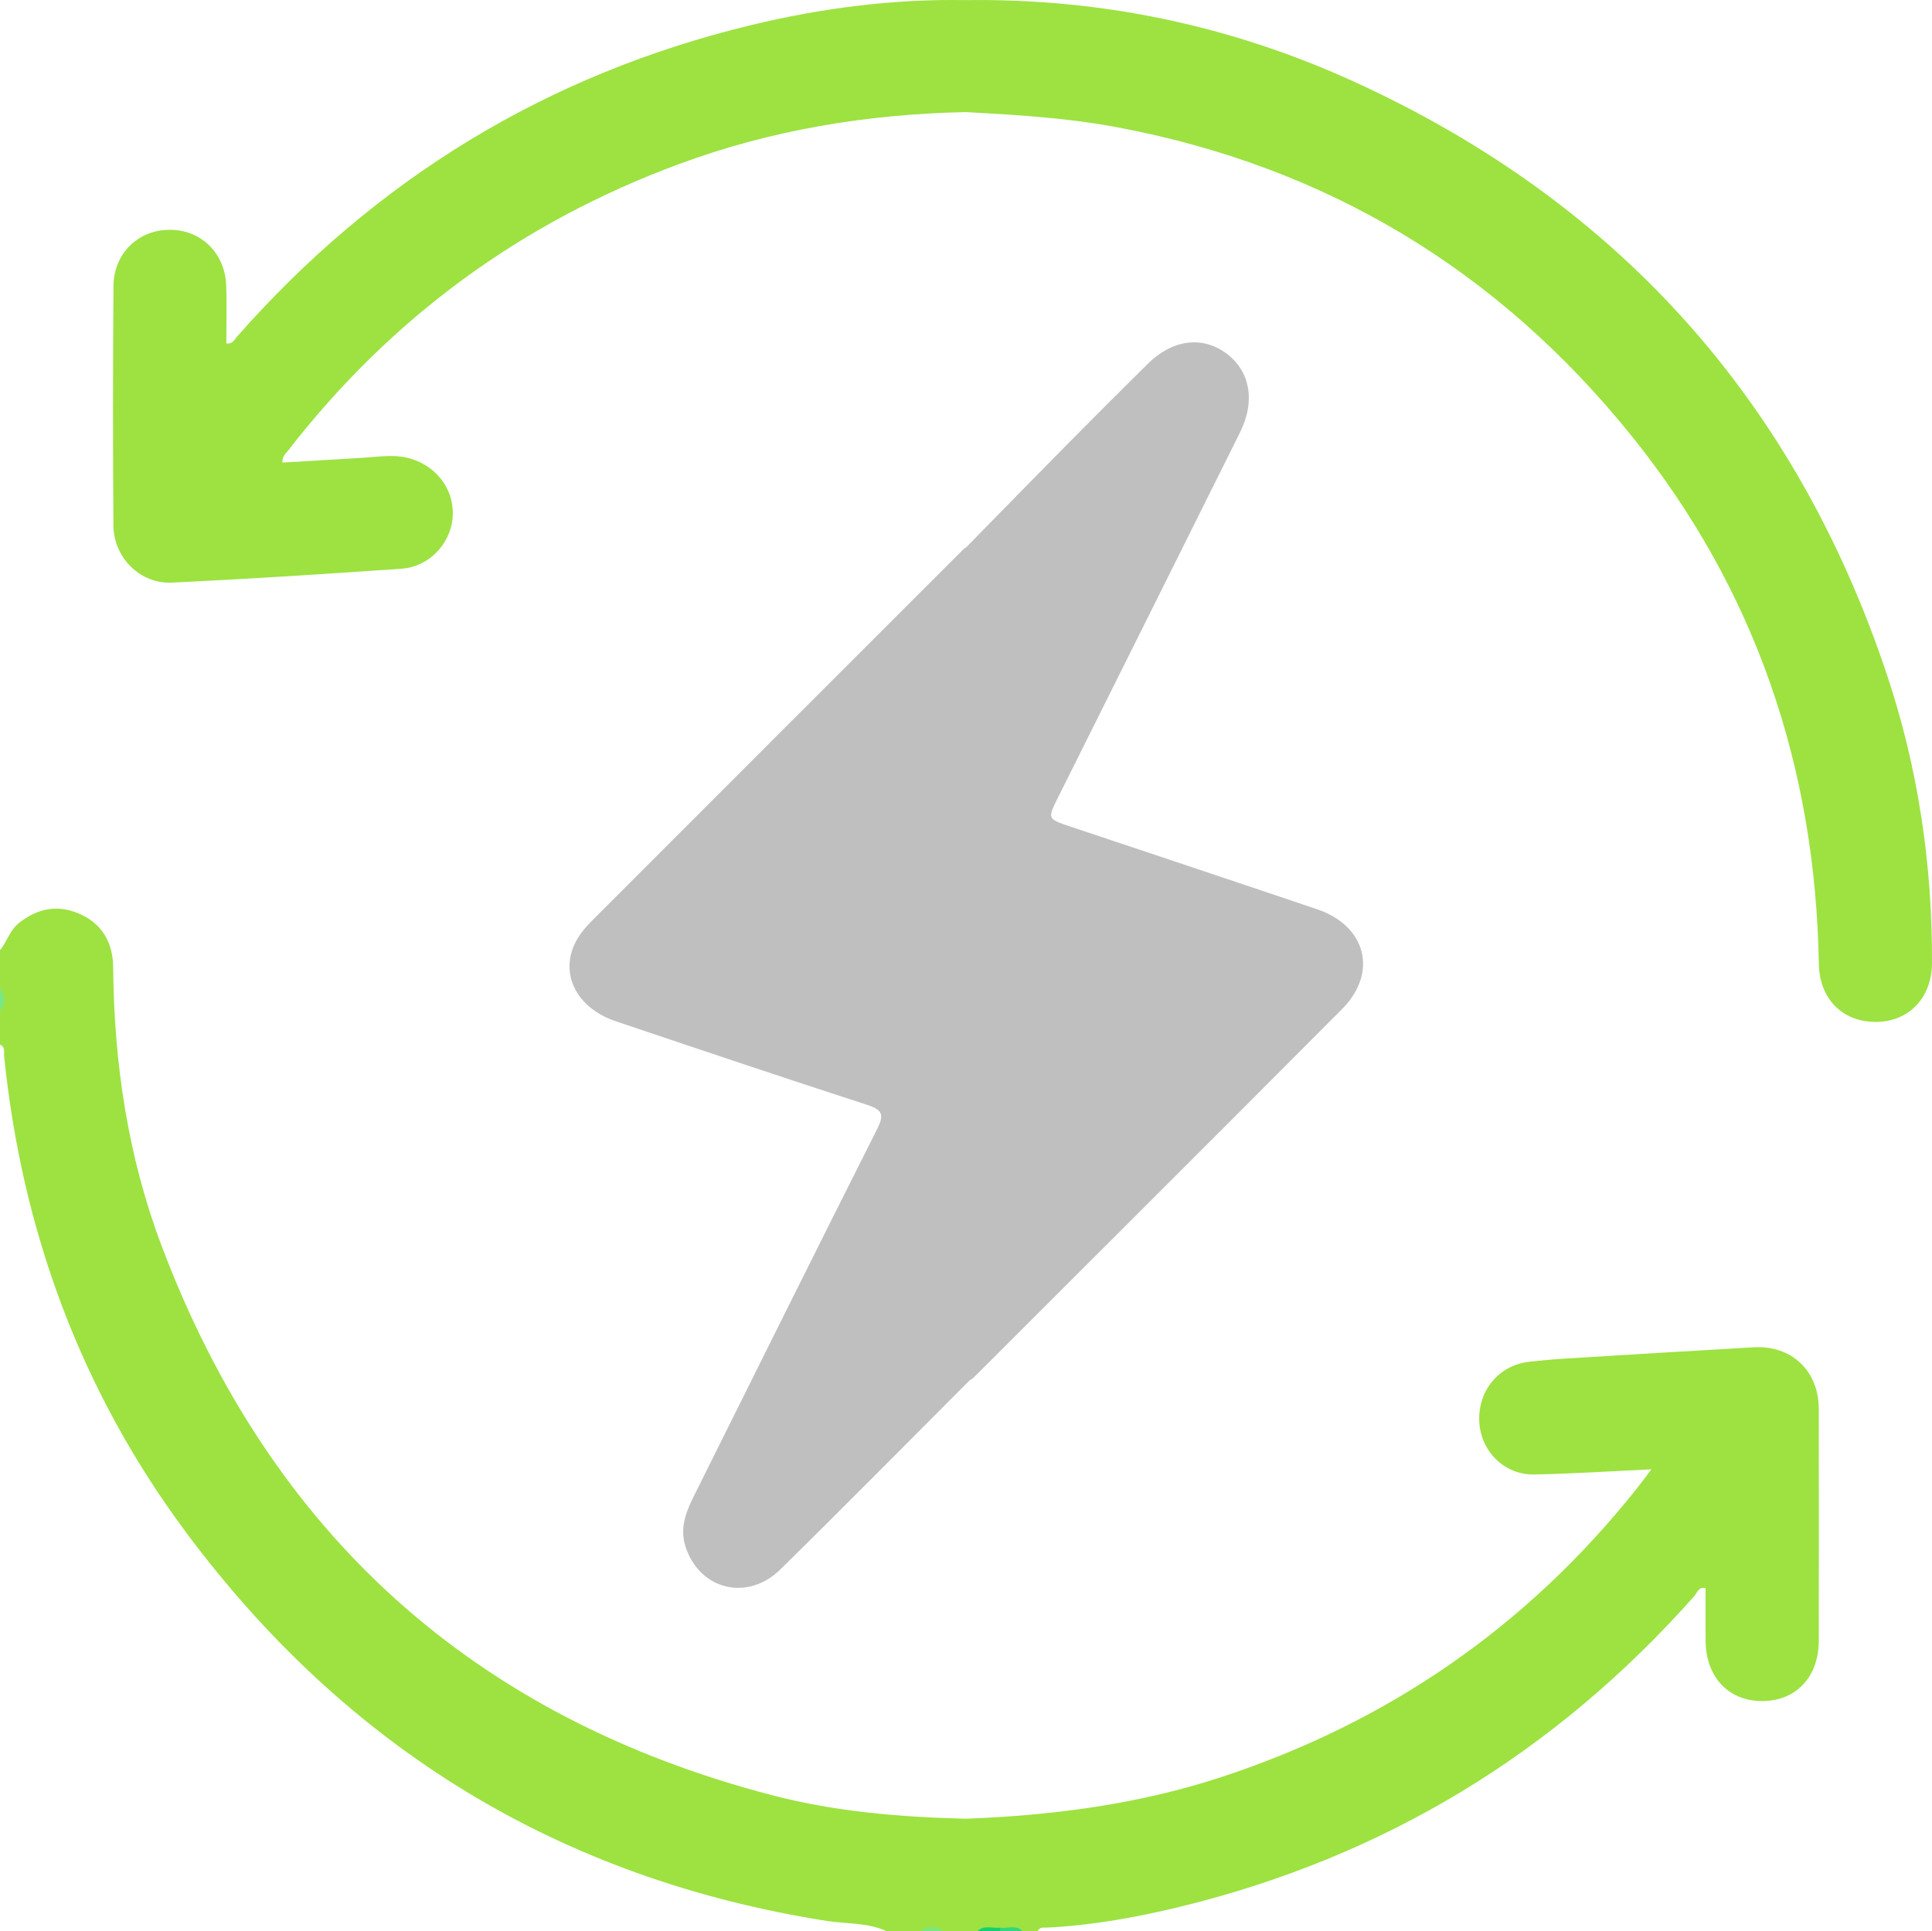
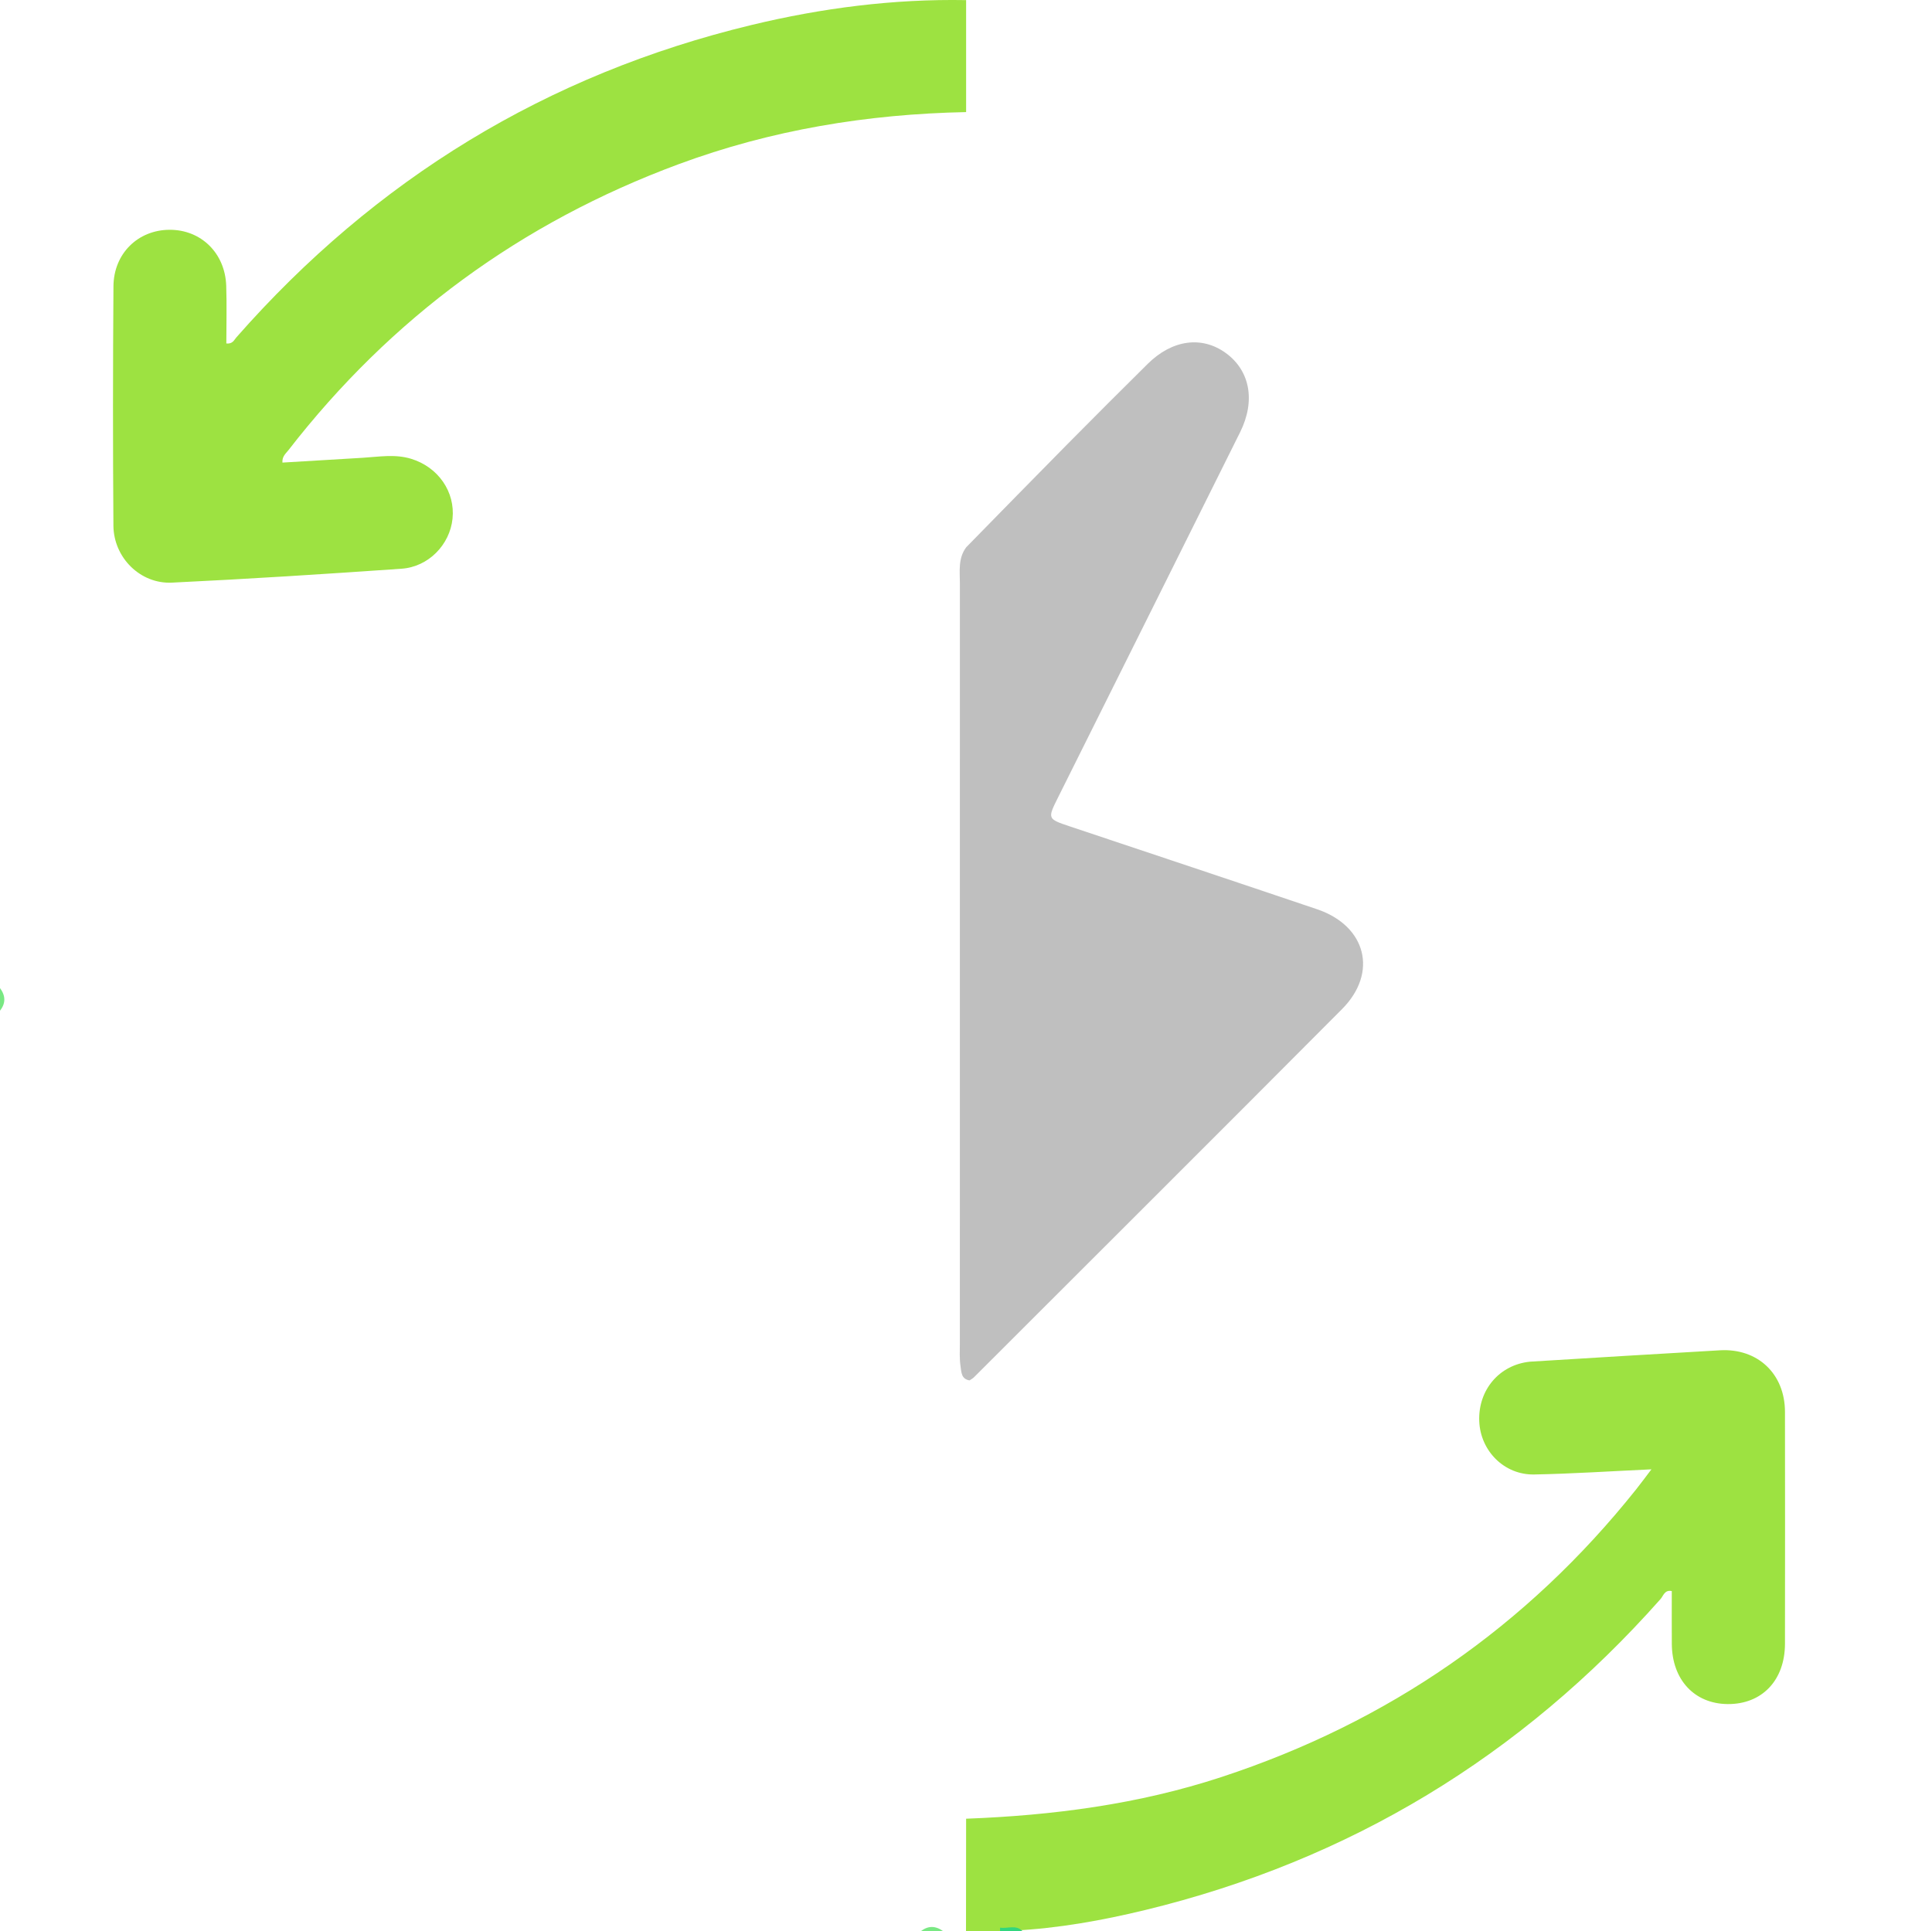
<svg xmlns="http://www.w3.org/2000/svg" version="1.1" id="Layer_1" x="0px" y="0px" viewBox="0 0 50.012 50" enable-background="new 0 0 50.012 50" xml:space="preserve">
  <g>
-     <path fill="#9DE241" d="M22.955,50c-0.492-0.232-1.034-0.187-1.551-0.268c-6.91-1.09-12.437-4.474-16.595-10.07   c-2.716-3.655-4.241-7.792-4.703-12.322C0.096,27.235,0.143,27.104,0,27.045c0-0.293,0-0.586,0-0.879   c0.08-0.195,0.08-0.391,0-0.586c0-0.326,0-0.651,0-0.977c0.18-0.225,0.254-0.521,0.492-0.709c0.474-0.377,0.999-0.481,1.553-0.241   C2.642,23.91,2.924,24.4,2.93,25.046c0.02,2.473,0.38,4.896,1.255,7.212c2.816,7.454,8.087,12.207,15.805,14.22   c1.642,0.428,3.327,0.567,5.02,0.607c0.113,0.109,0.14,0.251,0.143,0.397c0.017,0.706,0.018,1.413,0,2.119   c-0.004,0.148-0.043,0.286-0.146,0.399c-0.195,0-0.391,0-0.586,0c-0.195-0.08-0.391-0.08-0.586,0C23.541,50,23.248,50,22.955,50z" />
-     <path fill="#9DE241" d="M25.006,50c0.001-0.972,0.002-1.943,0.003-2.915c2.248-0.085,4.462-0.373,6.61-1.079   c4.317-1.418,7.9-3.892,10.734-7.447c0.118-0.148,0.23-0.301,0.396-0.519c-1.07,0.049-2.053,0.115-3.037,0.133   c-0.775,0.014-1.39-0.612-1.42-1.379c-0.032-0.809,0.521-1.46,1.311-1.541c0.291-0.03,0.583-0.06,0.875-0.078   c1.64-0.101,3.279-0.201,4.919-0.295c0.979-0.056,1.682,0.61,1.684,1.592c0.003,2.002,0.003,4.004,0,6.006   c-0.002,0.948-0.597,1.569-1.485,1.561c-0.859-0.008-1.437-0.629-1.444-1.554c-0.003-0.455-0.001-0.911-0.001-1.371   c-0.185-0.04-0.218,0.123-0.291,0.206c-3.609,4.073-8.053,6.767-13.34,8.051c-1.118,0.271-2.255,0.475-3.41,0.533   c-0.09,0.005-0.201-0.027-0.248,0.096c-0.13,0-0.26,0-0.391,0c-0.188-0.106-0.391-0.025-0.586-0.05   c-0.195,0.025-0.399-0.055-0.587,0.05C25.202,50,25.104,50,25.006,50z" />
+     <path fill="#9DE241" d="M25.006,50c0.001-0.972,0.002-1.943,0.003-2.915c2.248-0.085,4.462-0.373,6.61-1.079   c4.317-1.418,7.9-3.892,10.734-7.447c0.118-0.148,0.23-0.301,0.396-0.519c-1.07,0.049-2.053,0.115-3.037,0.133   c-0.775,0.014-1.39-0.612-1.42-1.379c-0.032-0.809,0.521-1.46,1.311-1.541c1.64-0.101,3.279-0.201,4.919-0.295c0.979-0.056,1.682,0.61,1.684,1.592c0.003,2.002,0.003,4.004,0,6.006   c-0.002,0.948-0.597,1.569-1.485,1.561c-0.859-0.008-1.437-0.629-1.444-1.554c-0.003-0.455-0.001-0.911-0.001-1.371   c-0.185-0.04-0.218,0.123-0.291,0.206c-3.609,4.073-8.053,6.767-13.34,8.051c-1.118,0.271-2.255,0.475-3.41,0.533   c-0.09,0.005-0.201-0.027-0.248,0.096c-0.13,0-0.26,0-0.391,0c-0.188-0.106-0.391-0.025-0.586-0.05   c-0.195,0.025-0.399-0.055-0.587,0.05C25.202,50,25.104,50,25.006,50z" />
    <path fill="#79E883" d="M0,25.58c0.144,0.195,0.154,0.391,0,0.586C0,25.97,0,25.775,0,25.58z" />
    <path fill="#79E883" d="M23.834,50c0.195-0.154,0.391-0.144,0.586,0C24.225,50,24.03,50,23.834,50z" />
-     <path fill="#12D072" d="M25.299,50c0.173-0.176,0.392-0.068,0.589-0.095c0.03,0.022,0.04,0.044,0.029,0.065   C25.907,49.99,25.896,50,25.886,50C25.69,50,25.495,50,25.299,50z" />
    <path fill="#31D67E" d="M25.886,50c0-0.032,0.001-0.064,0.003-0.095c0.194,0.033,0.414-0.088,0.583,0.095   C26.276,50,26.081,50,25.886,50z" />
    <path fill="#BFBFBF" d="M25.011,14.169c0.875-0.893,1.748-1.788,2.627-2.677c0.686-0.694,1.377-1.384,2.071-2.071   c0.634-0.628,1.401-0.731,2.02-0.283c0.628,0.455,0.778,1.237,0.372,2.053c-1.566,3.15-3.138,6.297-4.708,9.445   c-0.281,0.564-0.281,0.563,0.299,0.758c2.134,0.714,4.269,1.424,6.4,2.145c1.275,0.431,1.587,1.642,0.648,2.586   c-3.167,3.183-6.348,6.353-9.524,9.528c-0.034,0.034-0.078,0.057-0.117,0.084c-0.22-0.034-0.212-0.219-0.235-0.372   c-0.029-0.193-0.017-0.39-0.017-0.585c0-6.557-0.001-13.113,0.001-19.67C24.848,14.79,24.797,14.456,25.011,14.169z" />
-     <path fill="#BFBFBF" d="M25.011,14.169c-0.002,7.053-0.003,14.105-0.003,21.158c0,0.141-0.041,0.297,0.09,0.411   c-1.631,1.633-3.252,3.277-4.899,4.894c-0.855,0.839-2.091,0.524-2.453-0.588c-0.154-0.473,0.006-0.893,0.213-1.307   c1.579-3.169,3.151-6.341,4.745-9.503c0.186-0.37,0.145-0.5-0.254-0.629c-2.177-0.707-4.347-1.436-6.515-2.167   c-1.028-0.347-1.467-1.256-1.016-2.084c0.099-0.182,0.239-0.35,0.386-0.498c3.207-3.212,6.417-6.421,9.627-9.629   C24.955,14.203,24.985,14.188,25.011,14.169z" />
-     <path fill="#9DE241" d="M25.009,0.003c3.513-0.047,6.877,0.663,10.063,2.121c6.806,3.115,11.404,8.242,13.774,15.344   c0.808,2.42,1.178,4.92,1.165,7.473c-0.004,0.886-0.594,1.505-1.433,1.516c-0.873,0.011-1.48-0.59-1.495-1.503   c-0.089-5.108-1.648-9.703-4.863-13.688c-3.459-4.287-7.901-6.965-13.334-7.977c-1.284-0.239-2.579-0.315-3.877-0.387   c-0.088-0.082-0.132-0.188-0.138-0.304c-0.035-0.764-0.035-1.528,0-2.291C24.877,0.191,24.921,0.085,25.009,0.003z" />
    <path fill="#9DE241" d="M25.009,0.003c0,0.966,0,1.933,0,2.899c-2.555,0.051-5.045,0.46-7.448,1.351   c-4.068,1.508-7.435,3.972-10.094,7.401c-0.066,0.086-0.168,0.16-0.156,0.322c0.692-0.041,1.382-0.082,2.073-0.124   c0.42-0.025,0.841-0.102,1.259,0.026c0.701,0.215,1.144,0.855,1.071,1.552c-0.07,0.671-0.62,1.246-1.322,1.294   c-1.979,0.138-3.96,0.265-5.942,0.36c-0.817,0.039-1.507-0.646-1.514-1.474C2.921,11.544,2.922,9.477,2.937,7.41   C2.944,6.56,3.576,5.952,4.39,5.949c0.814-0.003,1.437,0.603,1.466,1.449c0.017,0.498,0.003,0.997,0.003,1.494   C6.024,8.91,6.061,8.8,6.119,8.734c3.598-4.093,8.033-6.809,13.335-8.087C21.277,0.208,23.129-0.031,25.009,0.003z" />
  </g>
</svg>